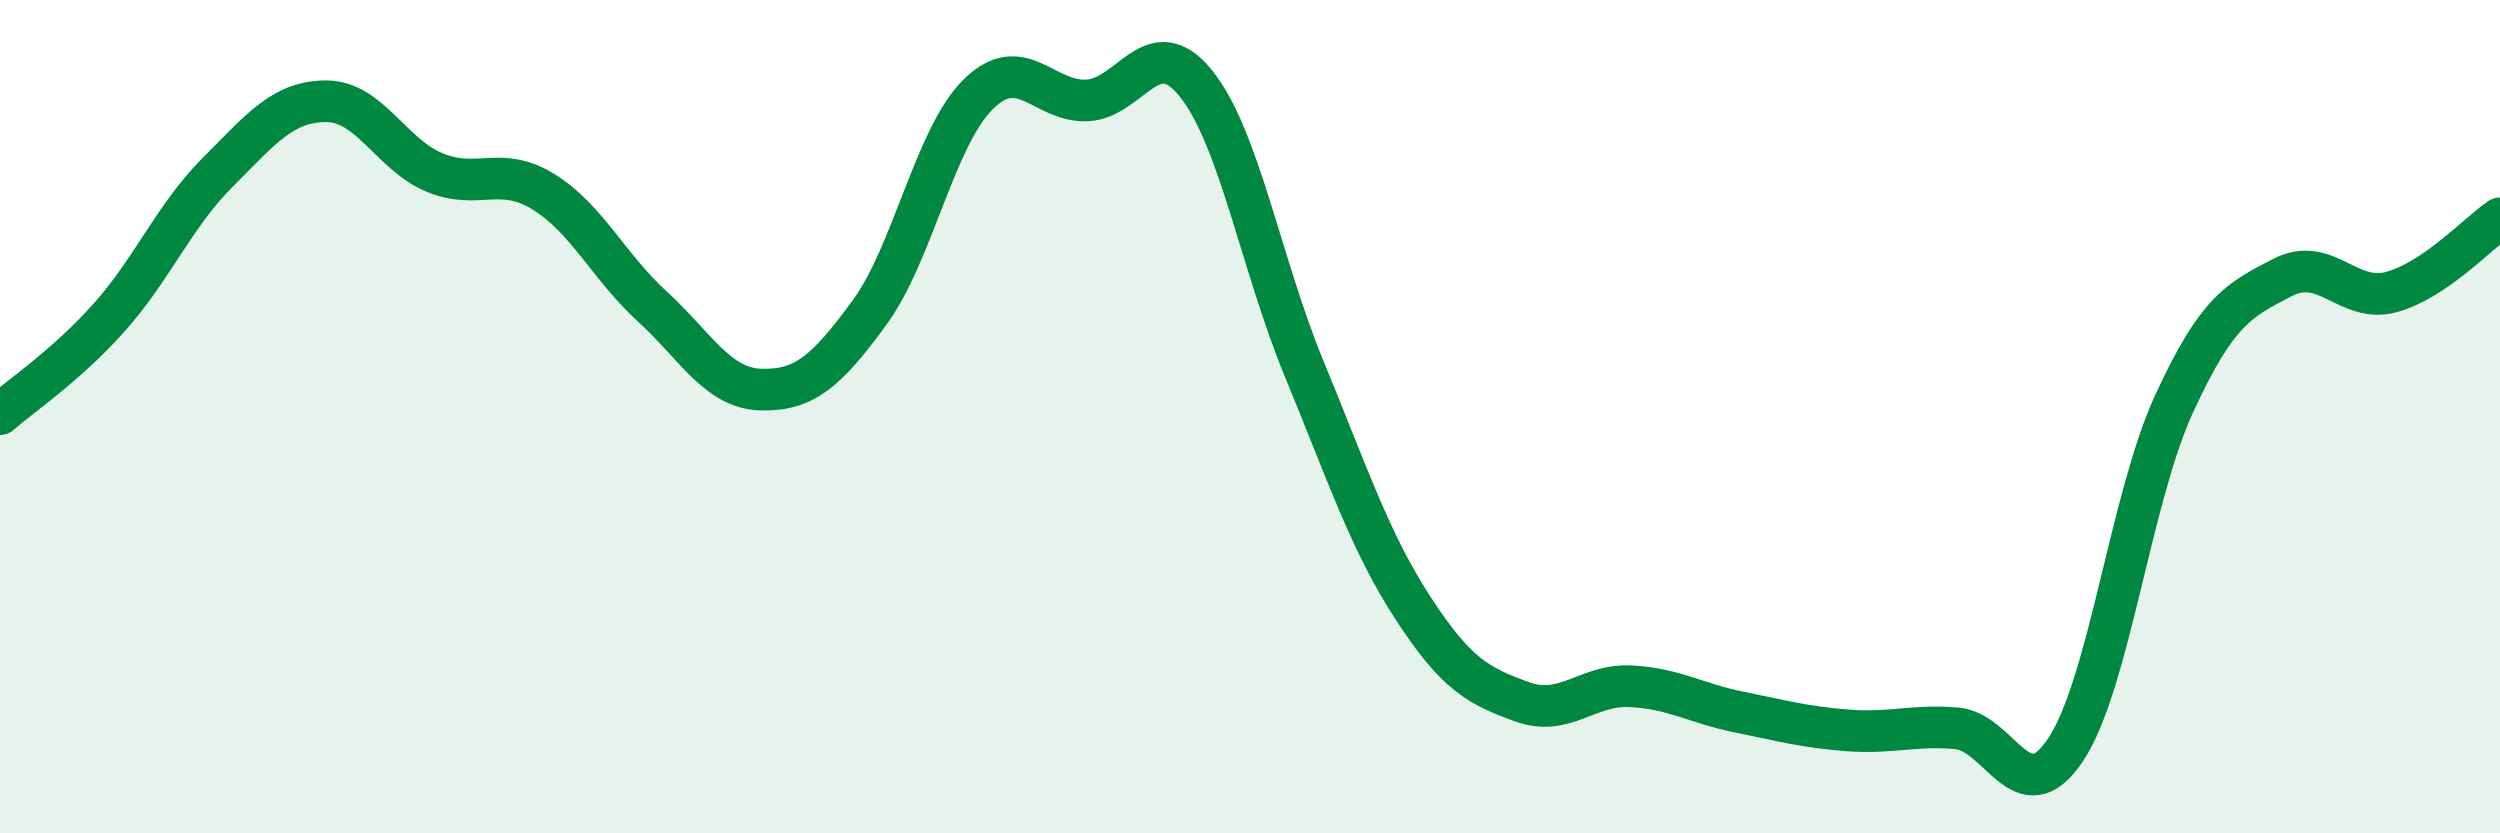
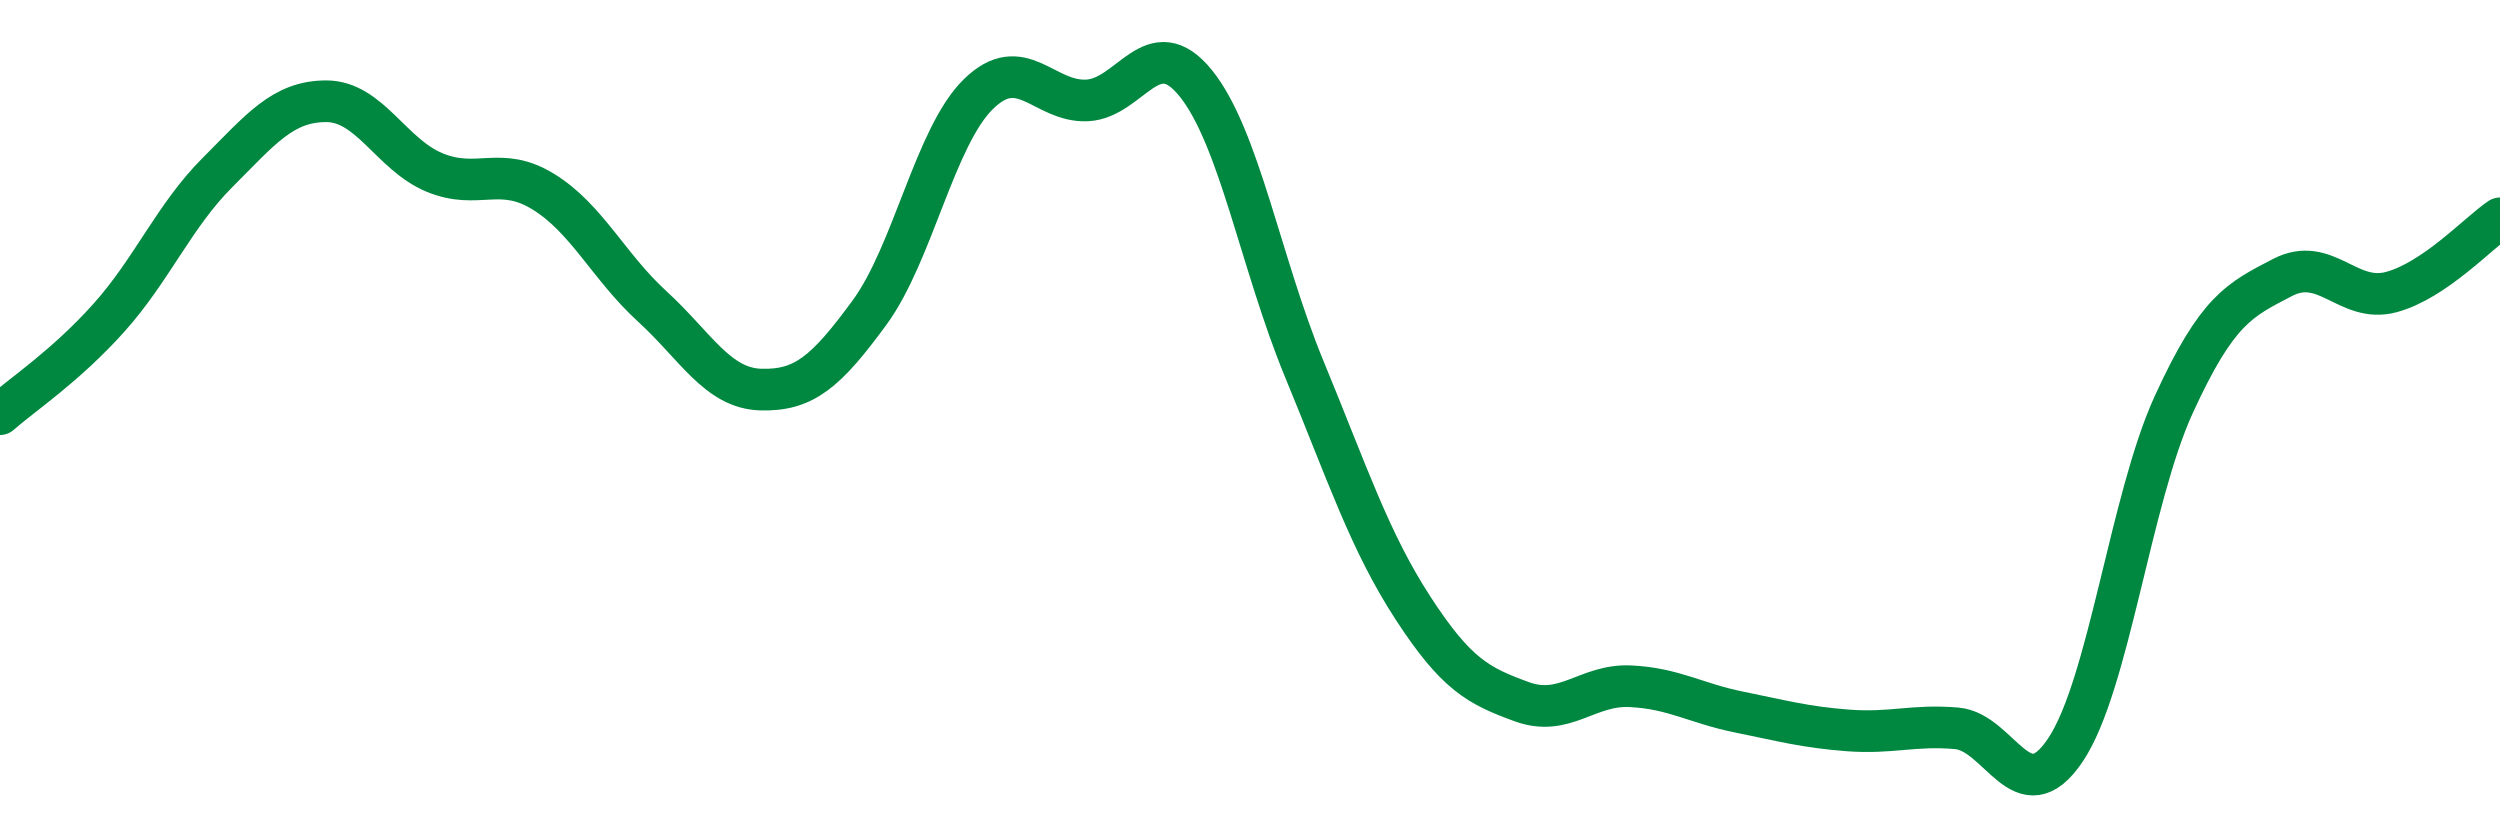
<svg xmlns="http://www.w3.org/2000/svg" width="60" height="20" viewBox="0 0 60 20">
-   <path d="M 0,9.94 C 0.52,9.48 1.57,8.79 2.61,7.63 C 3.65,6.47 4.18,5.18 5.22,4.14 C 6.26,3.1 6.79,2.43 7.83,2.43 C 8.87,2.43 9.39,3.71 10.43,4.14 C 11.47,4.57 12,3.96 13.04,4.6 C 14.08,5.24 14.61,6.4 15.65,7.35 C 16.69,8.3 17.22,9.32 18.26,9.35 C 19.3,9.38 19.83,8.92 20.87,7.5 C 21.91,6.08 22.44,3.28 23.48,2.26 C 24.52,1.24 25.05,2.46 26.09,2.41 C 27.13,2.36 27.66,0.71 28.7,2 C 29.74,3.29 30.26,6.33 31.3,8.85 C 32.34,11.37 32.87,12.99 33.91,14.59 C 34.95,16.19 35.48,16.46 36.52,16.84 C 37.56,17.22 38.09,16.42 39.13,16.47 C 40.17,16.52 40.7,16.88 41.74,17.09 C 42.78,17.3 43.31,17.45 44.35,17.53 C 45.39,17.61 45.92,17.39 46.96,17.48 C 48,17.57 48.53,19.55 49.57,18 C 50.61,16.45 51.13,11.98 52.17,9.71 C 53.21,7.44 53.74,7.2 54.78,6.66 C 55.82,6.12 56.35,7.29 57.39,7.01 C 58.43,6.73 59.48,5.59 60,5.24L60 20L0 20Z" fill="#008740" opacity="0.1" stroke-linecap="round" stroke-linejoin="round" />
  <path d="M 0,9.94 C 0.52,9.48 1.57,8.79 2.61,7.63 C 3.65,6.47 4.18,5.18 5.22,4.14 C 6.26,3.1 6.79,2.43 7.83,2.43 C 8.87,2.43 9.39,3.71 10.43,4.14 C 11.47,4.57 12,3.96 13.04,4.6 C 14.08,5.24 14.61,6.4 15.65,7.35 C 16.69,8.3 17.22,9.32 18.26,9.35 C 19.3,9.38 19.83,8.92 20.87,7.5 C 21.91,6.08 22.44,3.28 23.48,2.26 C 24.52,1.24 25.05,2.46 26.09,2.41 C 27.13,2.36 27.66,0.71 28.7,2 C 29.74,3.29 30.26,6.33 31.3,8.85 C 32.34,11.37 32.87,12.99 33.91,14.59 C 34.95,16.19 35.48,16.46 36.52,16.84 C 37.56,17.22 38.09,16.42 39.13,16.47 C 40.17,16.52 40.7,16.88 41.74,17.09 C 42.78,17.3 43.31,17.45 44.35,17.53 C 45.39,17.61 45.92,17.39 46.96,17.48 C 48,17.57 48.53,19.55 49.57,18 C 50.61,16.45 51.13,11.98 52.17,9.71 C 53.21,7.44 53.74,7.2 54.78,6.66 C 55.82,6.12 56.35,7.29 57.39,7.01 C 58.43,6.73 59.48,5.59 60,5.24" stroke="#008740" stroke-width="1" fill="none" stroke-linecap="round" stroke-linejoin="round" />
</svg>